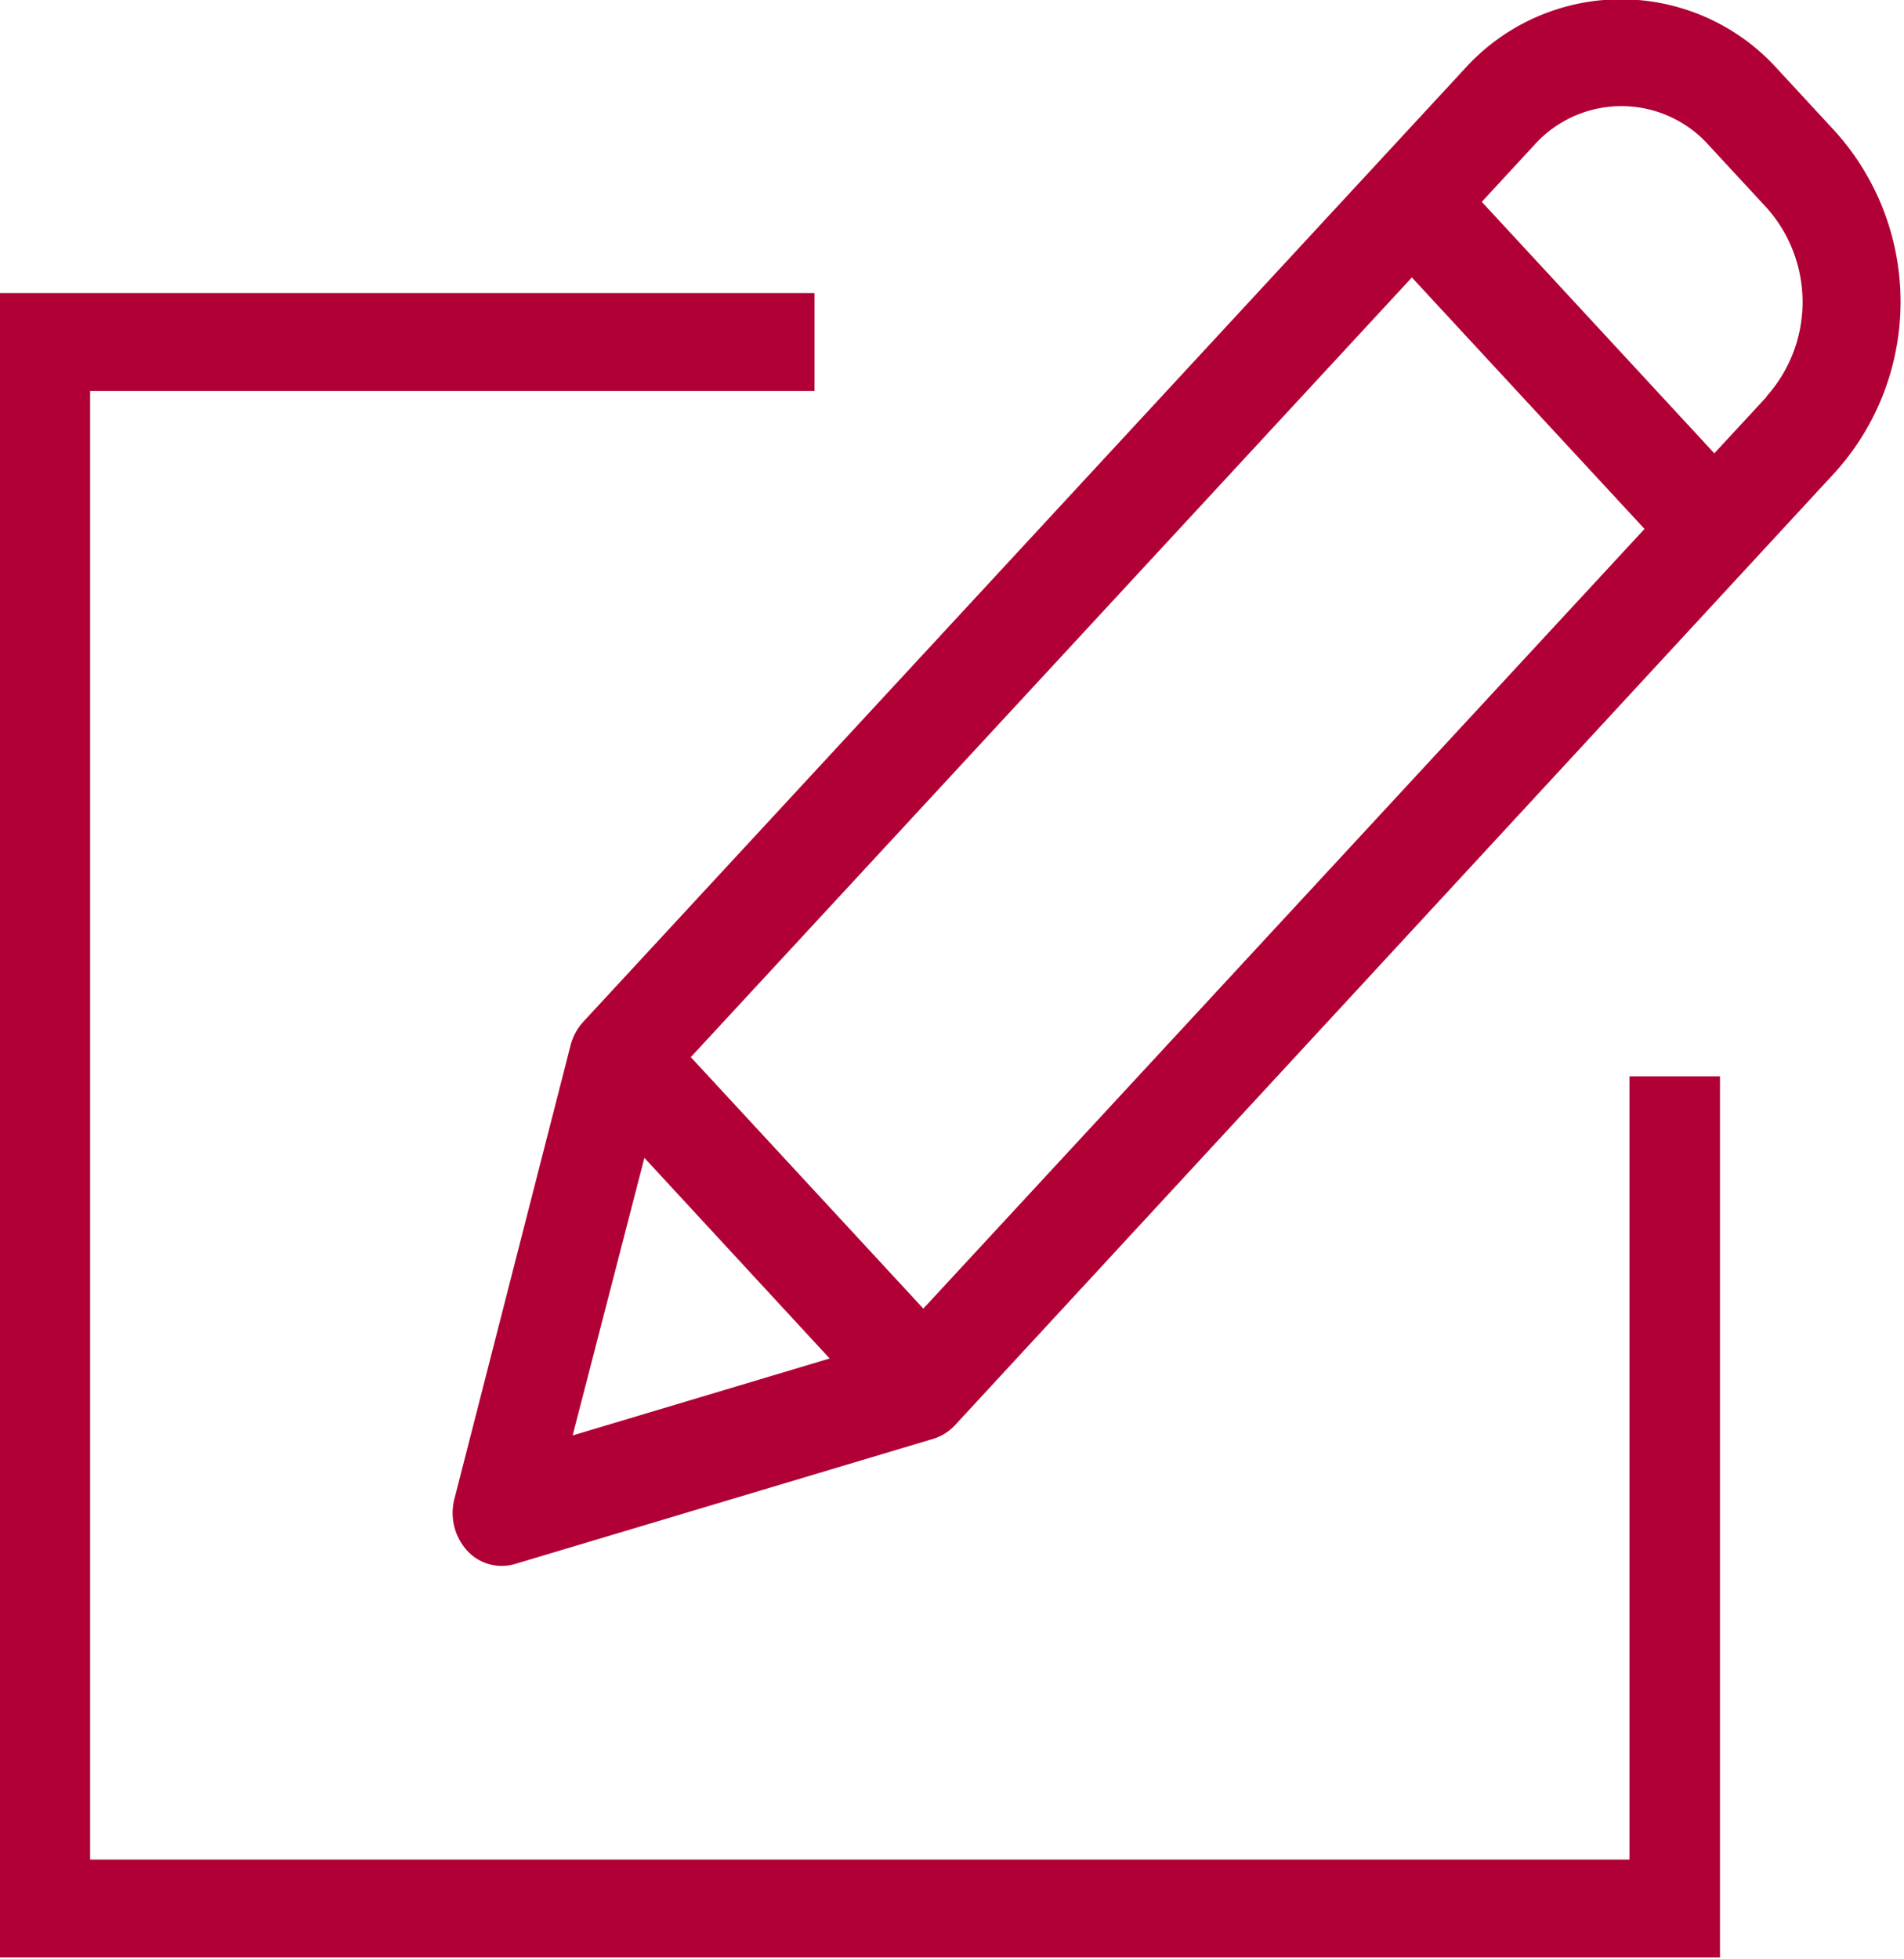
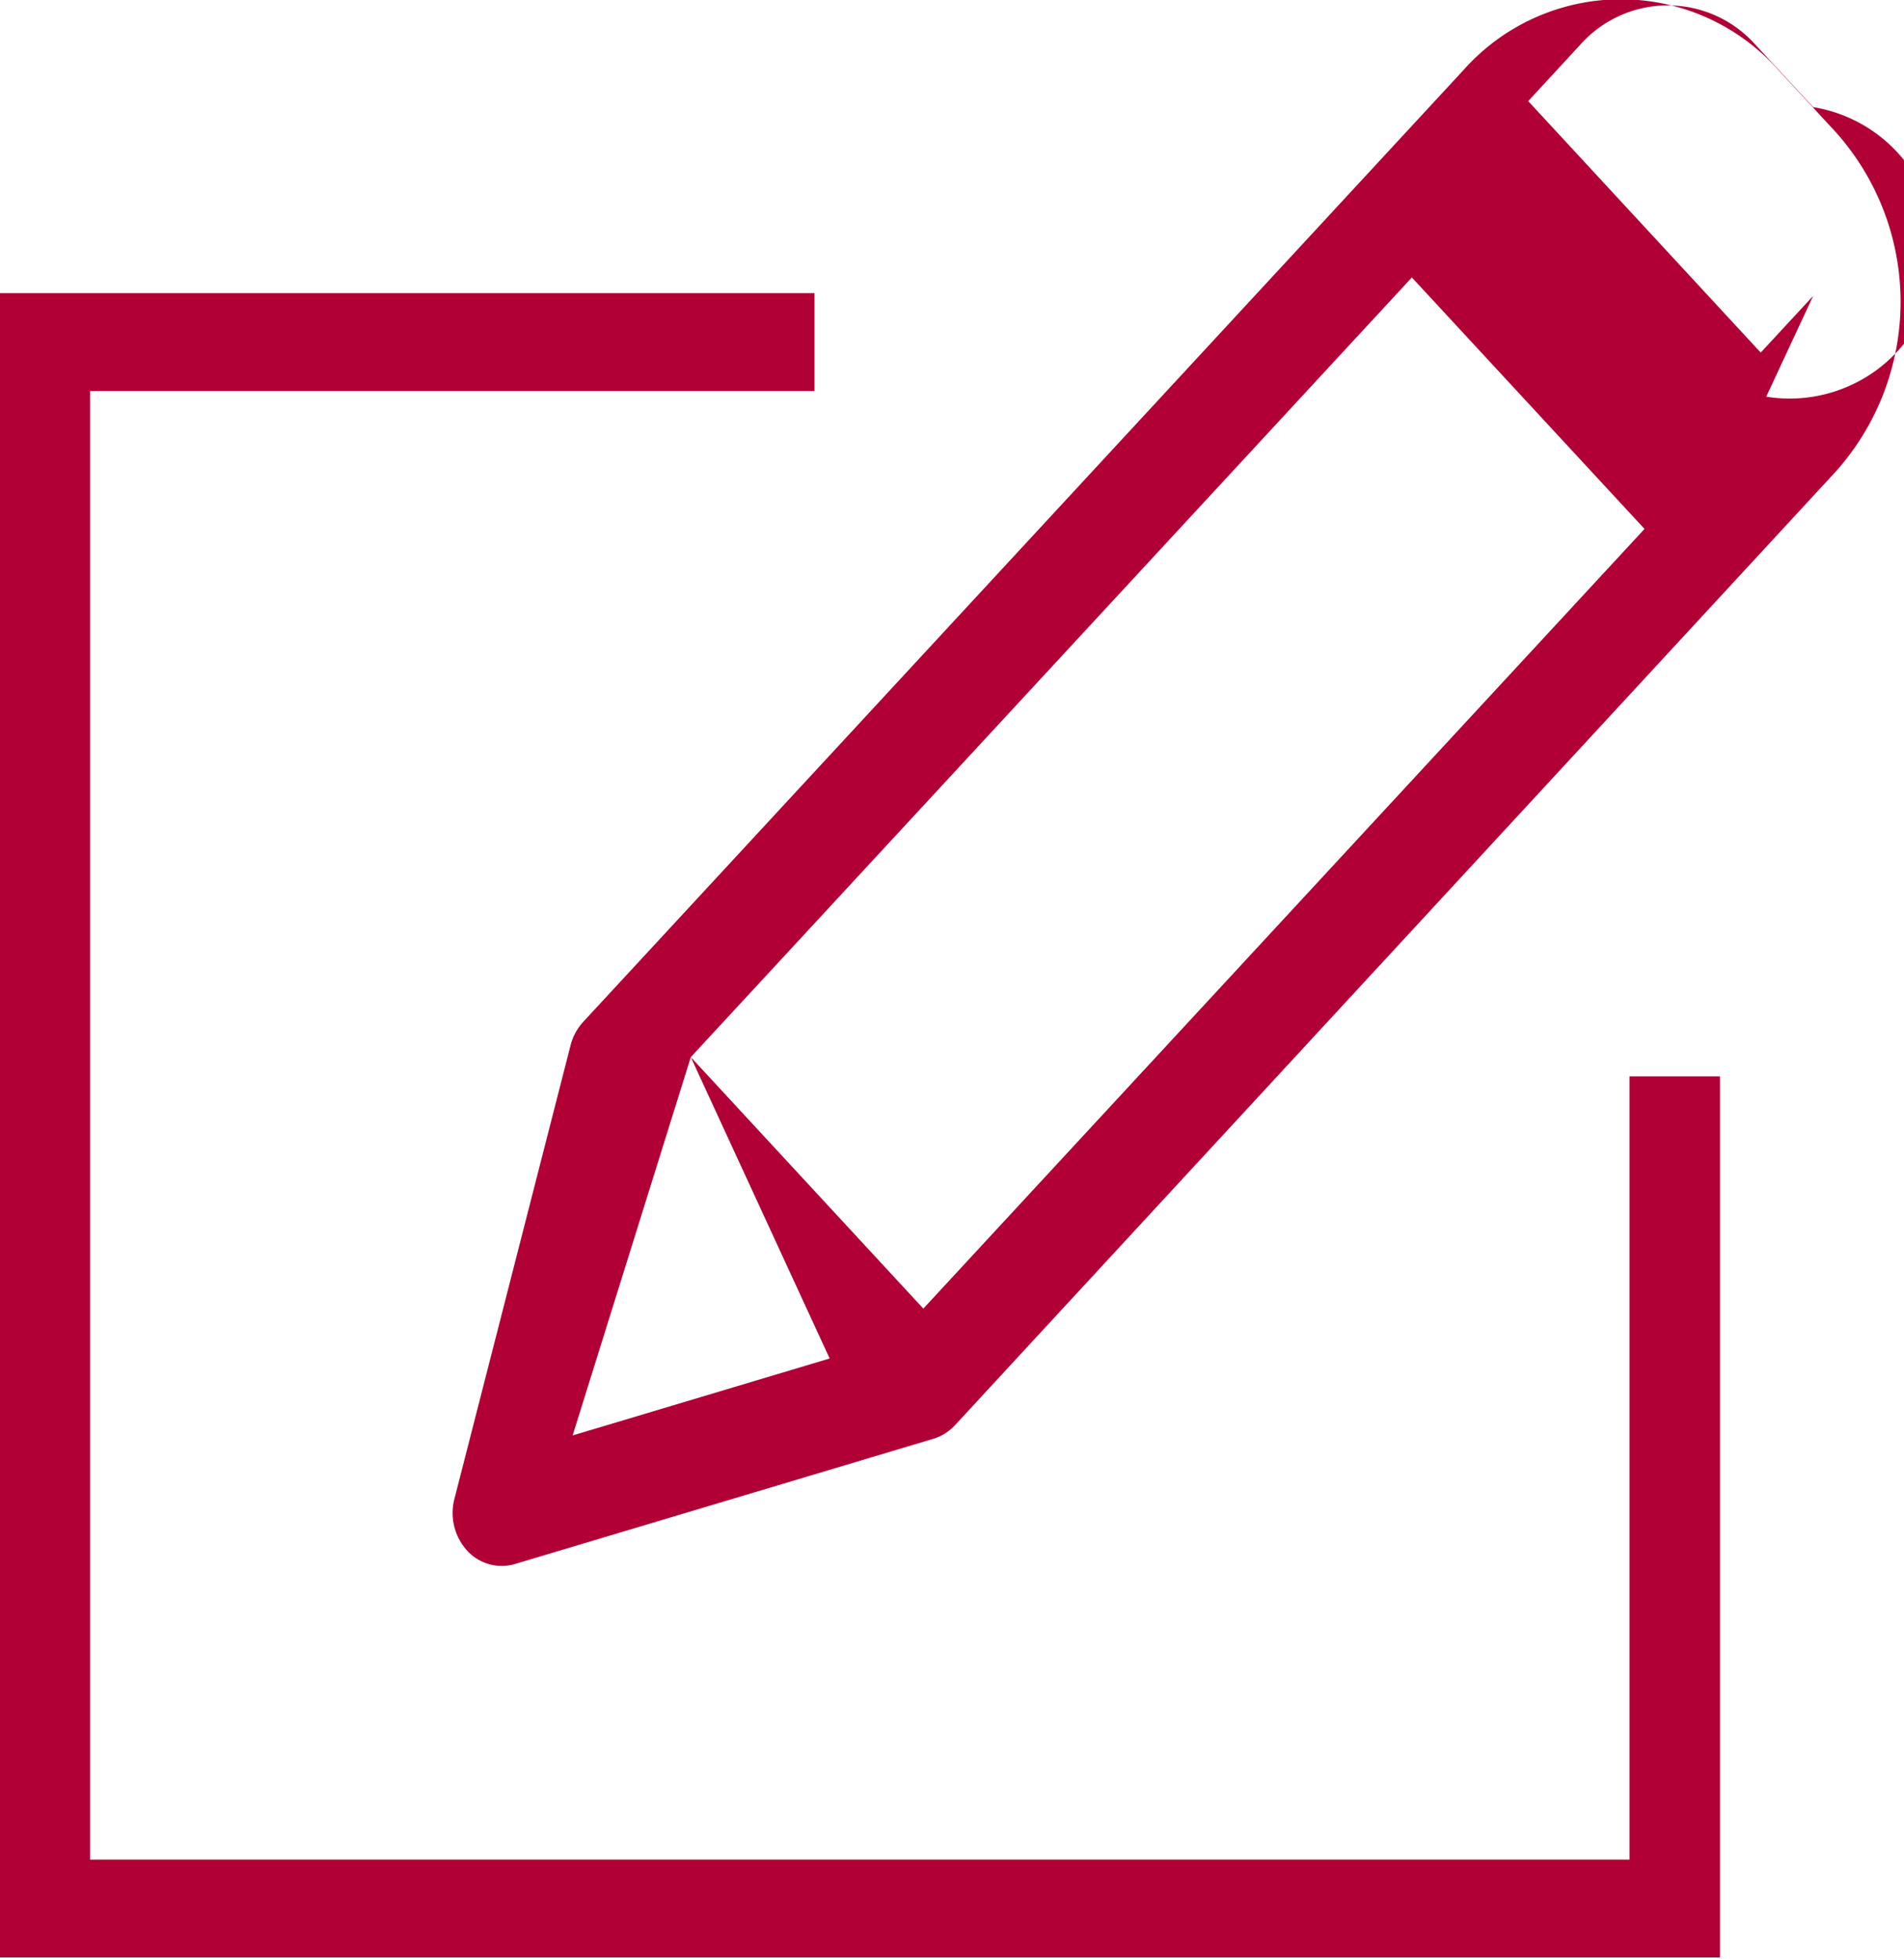
<svg xmlns="http://www.w3.org/2000/svg" width="15.468" height="15.906" viewBox="0 0 15.468 15.906">
  <defs>
    <style>
      .cls-1 {
        fill: #b10035;
        fill-rule: evenodd;
      }
    </style>
  </defs>
-   <path id="contact" class="cls-1" d="M184.426,21.864H171.185V8.349h6.62V9.144H171.92V21.069h12.506v-6.36h0.735v7.155h-0.735Zm1.207-15.329a1.711,1.711,0,0,0-2.553,0l-7.158,7.736a0.448,0.448,0,0,0-.1.191l-0.941,3.673a0.455,0.455,0,0,0,.1.423,0.38,0.38,0,0,0,.39.111l3.4-1.017a0.4,0.4,0,0,0,.176-0.111L186.1,9.8a2.067,2.067,0,0,0,0-2.76ZM176.8,14.553l5.858-6.331,1.89,2.042-5.859,6.331Zm-0.377.818L177.928,17l-2.088.625Zm9.118-6.181-0.426.46-1.889-2.042,0.425-.46a0.952,0.952,0,0,1,1.419,0l0.471,0.509A1.149,1.149,0,0,1,185.537,9.19Z" transform="translate(-171.188 -5.969)" />
+   <path id="contact" class="cls-1" d="M184.426,21.864H171.185V8.349h6.62V9.144H171.92V21.069h12.506v-6.36h0.735v7.155h-0.735Zm1.207-15.329a1.711,1.711,0,0,0-2.553,0l-7.158,7.736a0.448,0.448,0,0,0-.1.191l-0.941,3.673a0.455,0.455,0,0,0,.1.423,0.38,0.38,0,0,0,.39.111l3.4-1.017a0.4,0.4,0,0,0,.176-0.111L186.1,9.8a2.067,2.067,0,0,0,0-2.76ZM176.8,14.553l5.858-6.331,1.89,2.042-5.859,6.331ZL177.928,17l-2.088.625Zm9.118-6.181-0.426.46-1.889-2.042,0.425-.46a0.952,0.952,0,0,1,1.419,0l0.471,0.509A1.149,1.149,0,0,1,185.537,9.19Z" transform="translate(-171.188 -5.969)" />
</svg>